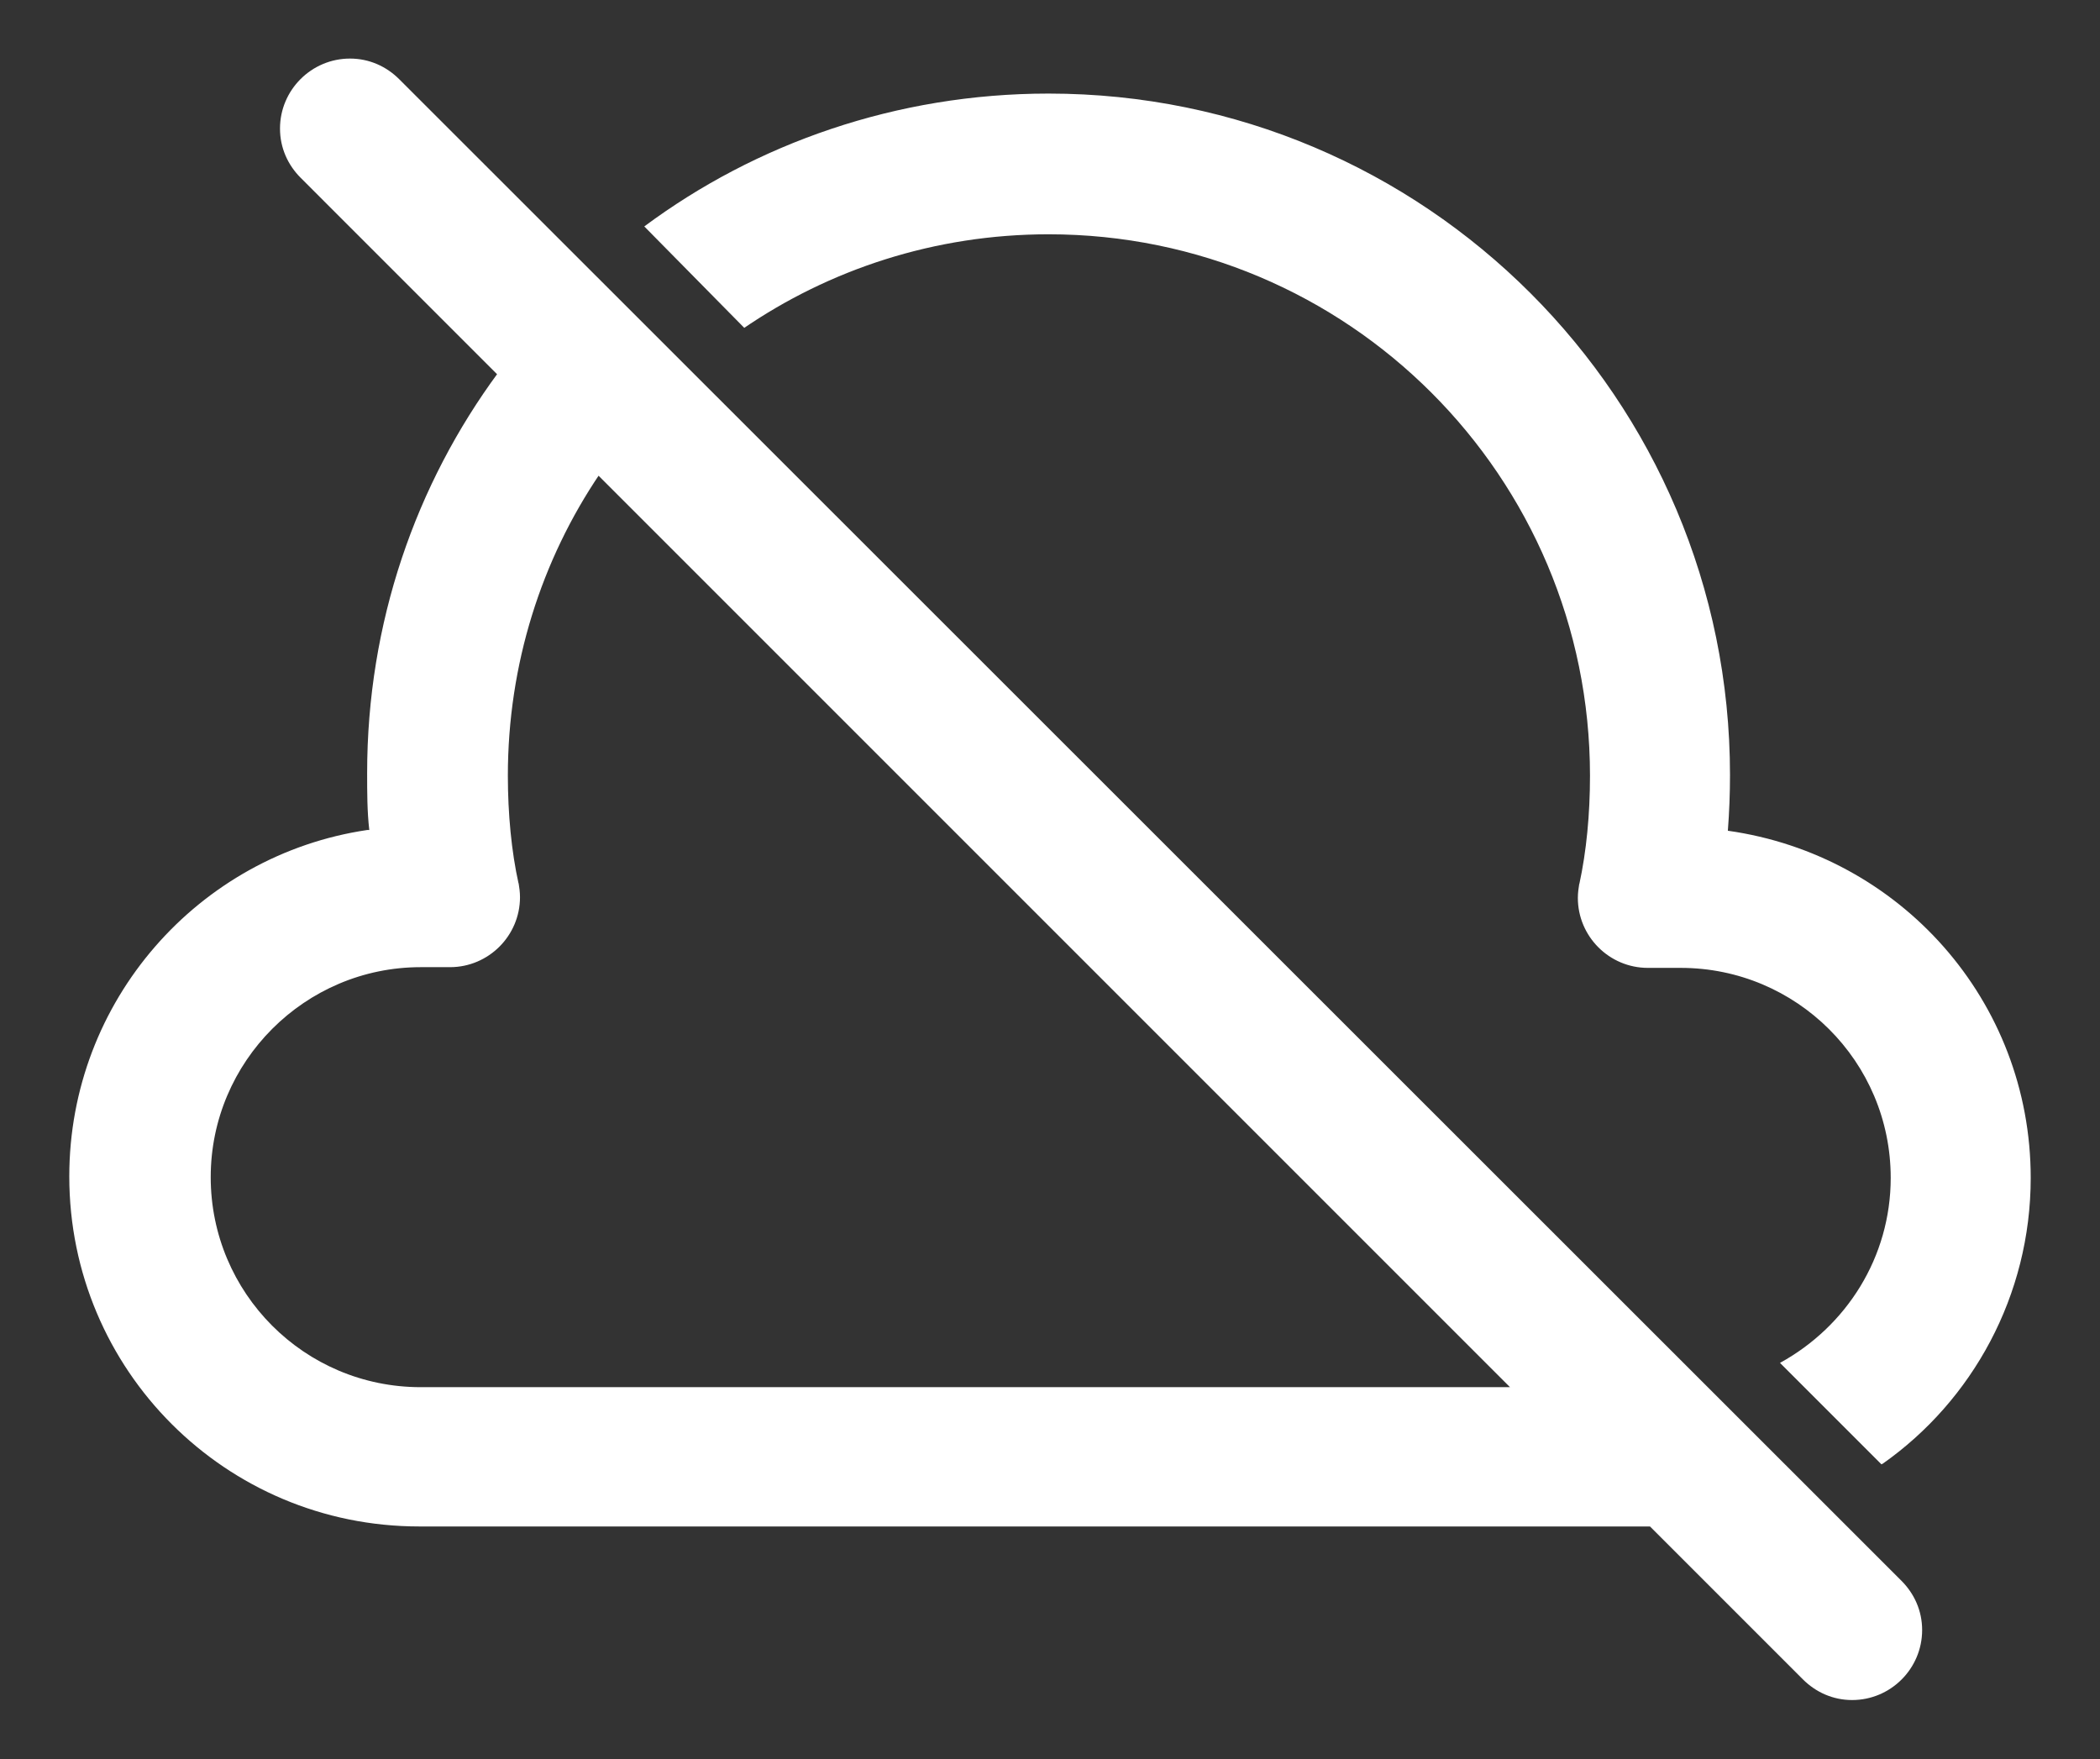
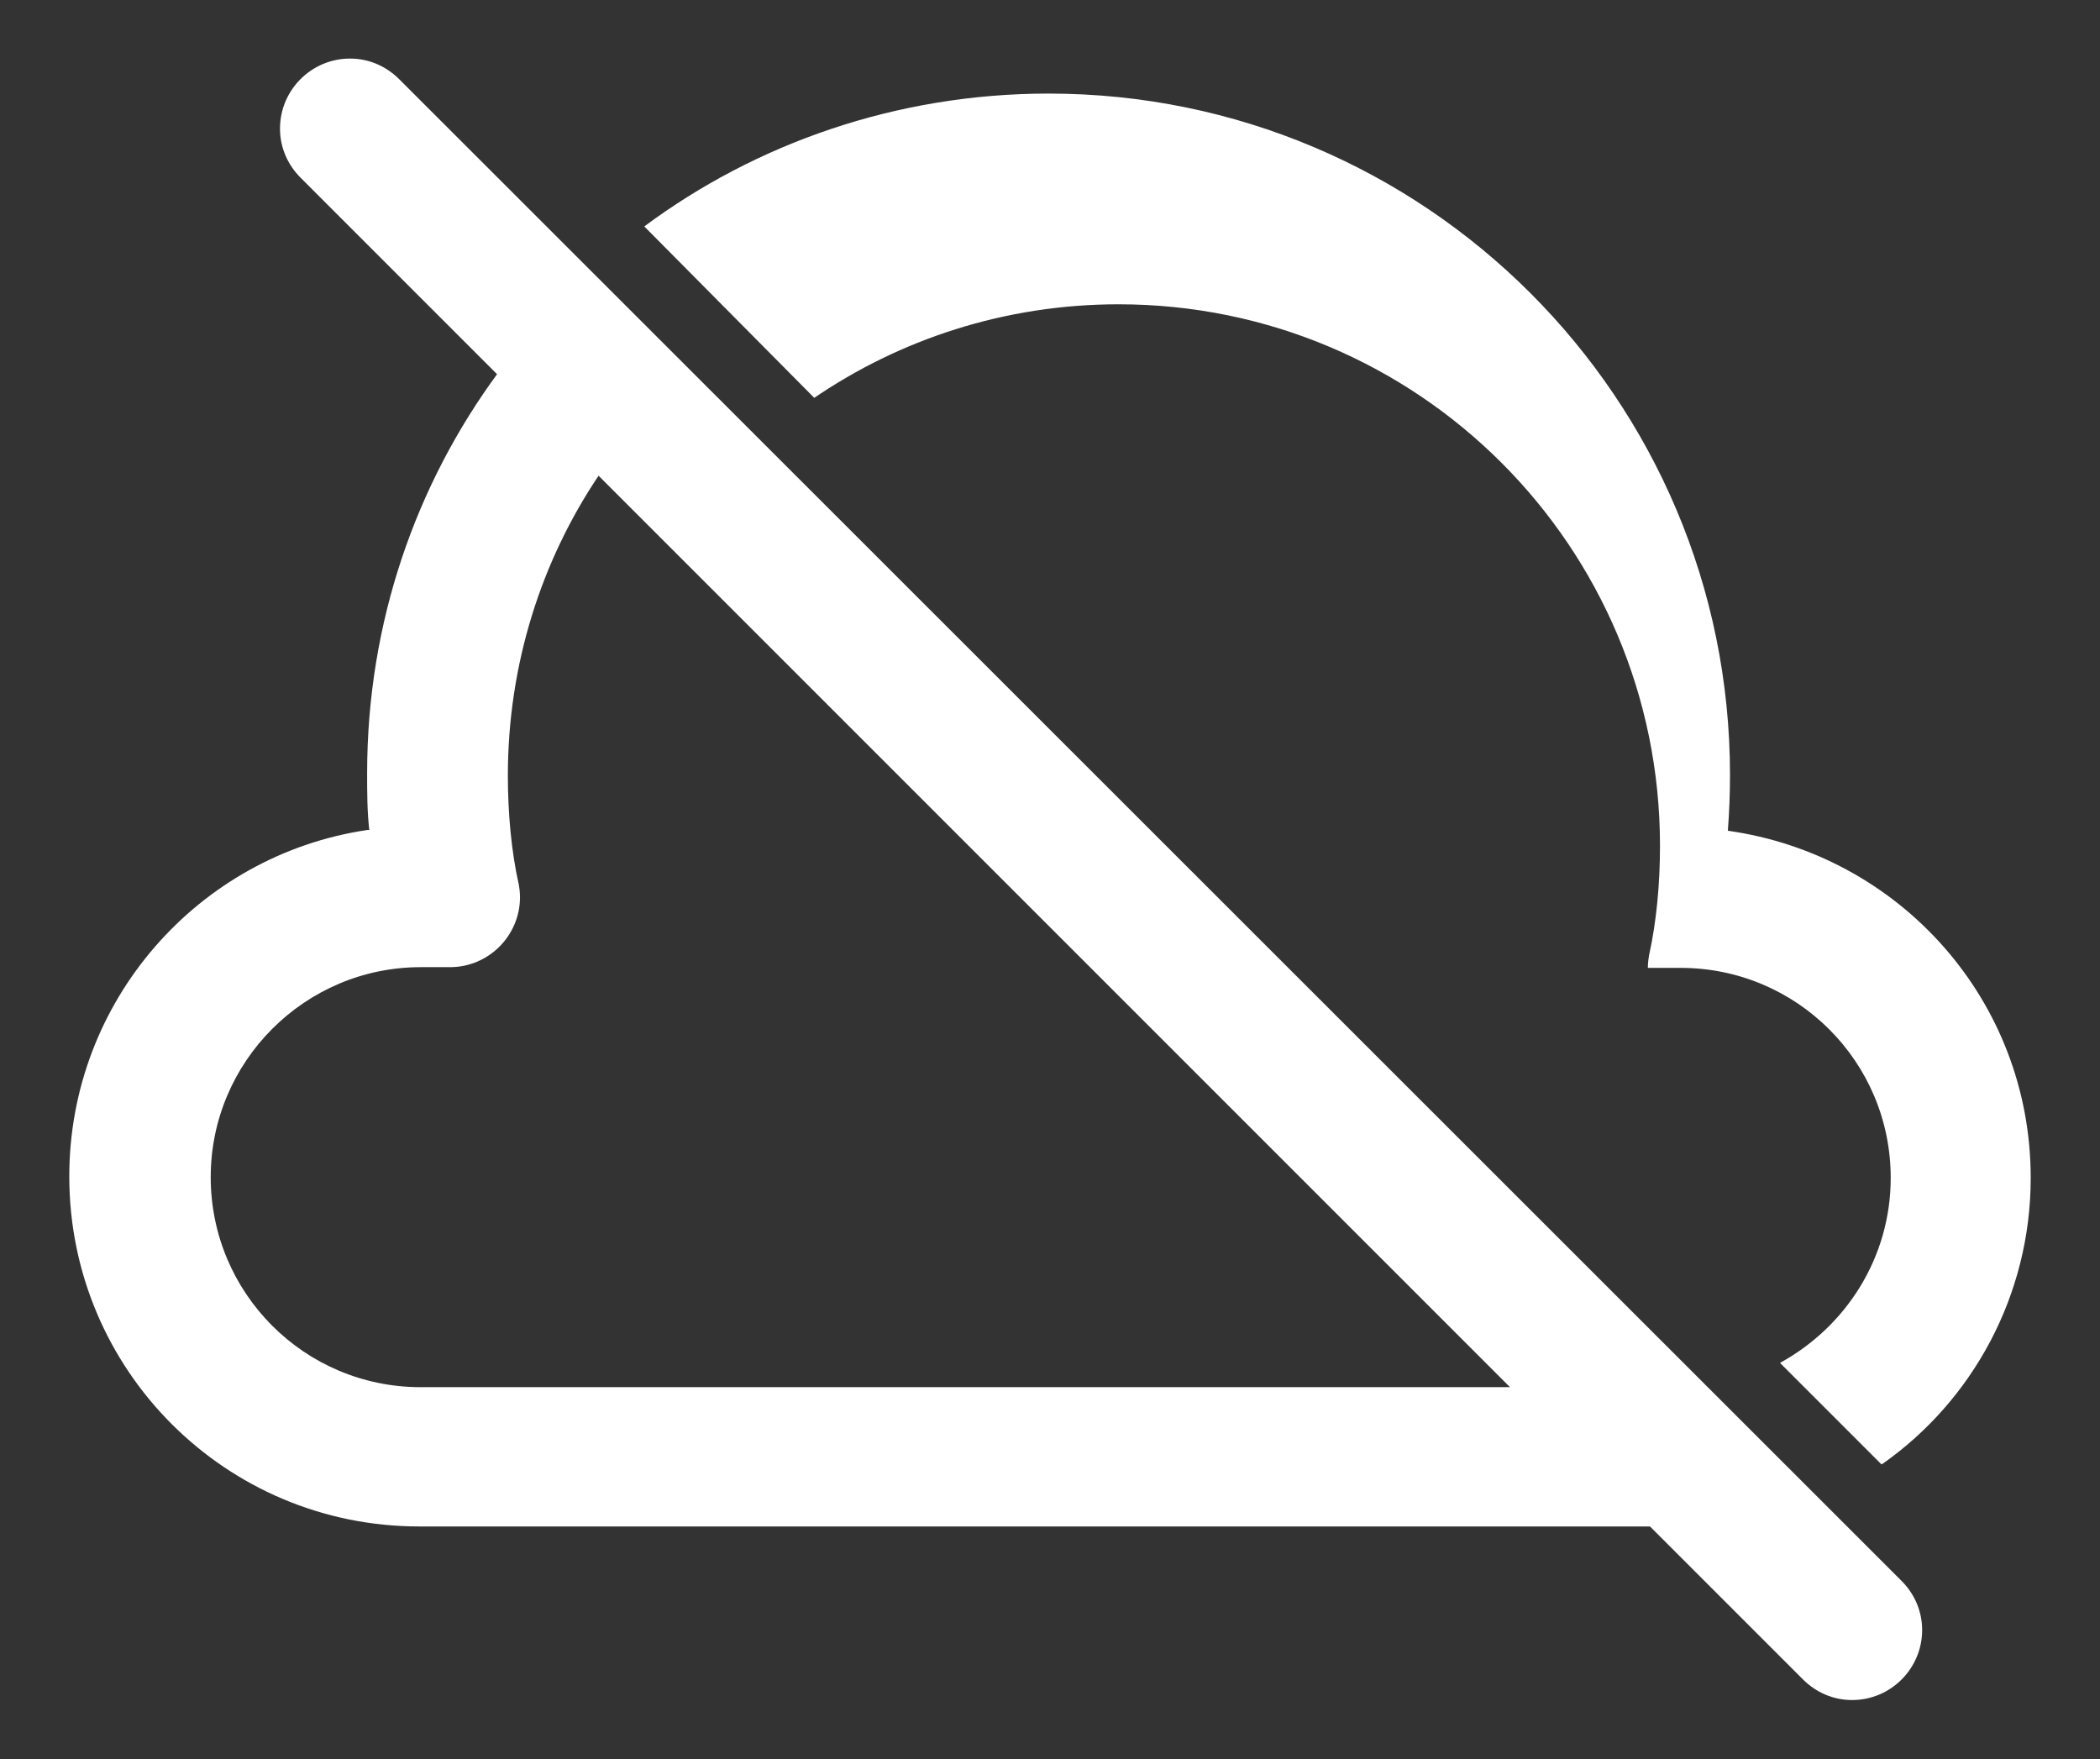
<svg xmlns="http://www.w3.org/2000/svg" version="1.1" id="Layer_1" x="0px" y="0px" viewBox="0 0 294 246.3" style="enable-background:new 0 0 294 246.3;" xml:space="preserve">
  <rect x="0" y="0" width="294" height="246.3" fill="#333333" stroke="none" />
  <style type="text/css">
	.st0{fill:#FFFFFF;}
</style>
  <g>
-     <path class="st0" d="M69.6,52.4l0.2-0.3c-11.6,15.7-18.4,35.1-18.4,56.1v0.1c0,2.6,0,5.3,0.3,7.9h-0.3   c-23.6,3.5-41.7,23.9-41.7,48.5c0,27.1,21.9,49,49,49c0,0,0,0,0.1,0H231l21.4,21.4c1.8,1.8,4.2,2.9,6.9,2.9c5.4,0,9.8-4.4,9.8-9.8   c0-2.7-1.1-5.1-2.9-6.9L55.9,11.1c-1.8-1.8-4.2-2.9-6.9-2.9c-5.4,0-9.8,4.4-9.8,9.8c0,2.7,1.1,5.1,2.9,6.9L69.6,52.4L69.6,52.4z    M90.2,31.7c15.6-11.6,35.3-18.6,56.6-18.6c52.7,0,95.4,42.7,95.4,95.4l0,0l0,0c0,2.6-0.1,5.2-0.3,7.8   c24.1,3.4,42.4,23.8,42.4,48.6c0,16.5-8.2,31.2-20.7,40l-0.2,0.1l-14.2-14.2c9.3-5.1,15.5-14.8,15.5-25.9   c0-16.3-13.2-29.4-29.4-29.4l0,0h-4.6c-5.4,0-9.8-4.4-9.8-9.8c0-0.7,0.1-1.4,0.2-2v0.1c1-4.6,1.5-9.8,1.5-15.2   c0-41.9-33.9-75.8-75.8-75.8c-15.9,0-30.7,4.9-42.9,13.3l0.3-0.2L90.2,31.7z M83.7,66.5l127.7,127.7H58.9   c-16.3,0-29.4-13.2-29.4-29.4s13.2-29.4,29.4-29.4l0,0H63c5.4,0,9.8-4.4,9.8-9.8c0-0.7-0.1-1.4-0.2-2v0.1c-1-4.5-1.5-9.8-1.5-15.1   c0-15.6,4.7-30.2,12.9-42.3L83.7,66.5L83.7,66.5z" />
+     <path class="st0" d="M69.6,52.4l0.2-0.3c-11.6,15.7-18.4,35.1-18.4,56.1v0.1c0,2.6,0,5.3,0.3,7.9h-0.3   c-23.6,3.5-41.7,23.9-41.7,48.5c0,27.1,21.9,49,49,49c0,0,0,0,0.1,0H231l21.4,21.4c1.8,1.8,4.2,2.9,6.9,2.9c5.4,0,9.8-4.4,9.8-9.8   c0-2.7-1.1-5.1-2.9-6.9L55.9,11.1c-1.8-1.8-4.2-2.9-6.9-2.9c-5.4,0-9.8,4.4-9.8,9.8c0,2.7,1.1,5.1,2.9,6.9L69.6,52.4L69.6,52.4z    M90.2,31.7c15.6-11.6,35.3-18.6,56.6-18.6c52.7,0,95.4,42.7,95.4,95.4l0,0l0,0c0,2.6-0.1,5.2-0.3,7.8   c24.1,3.4,42.4,23.8,42.4,48.6c0,16.5-8.2,31.2-20.7,40l-0.2,0.1l-14.2-14.2c9.3-5.1,15.5-14.8,15.5-25.9   c0-16.3-13.2-29.4-29.4-29.4l0,0h-4.6c0-0.7,0.1-1.4,0.2-2v0.1c1-4.6,1.5-9.8,1.5-15.2   c0-41.9-33.9-75.8-75.8-75.8c-15.9,0-30.7,4.9-42.9,13.3l0.3-0.2L90.2,31.7z M83.7,66.5l127.7,127.7H58.9   c-16.3,0-29.4-13.2-29.4-29.4s13.2-29.4,29.4-29.4l0,0H63c5.4,0,9.8-4.4,9.8-9.8c0-0.7-0.1-1.4-0.2-2v0.1c-1-4.5-1.5-9.8-1.5-15.1   c0-15.6,4.7-30.2,12.9-42.3L83.7,66.5L83.7,66.5z" />
  </g>
</svg>